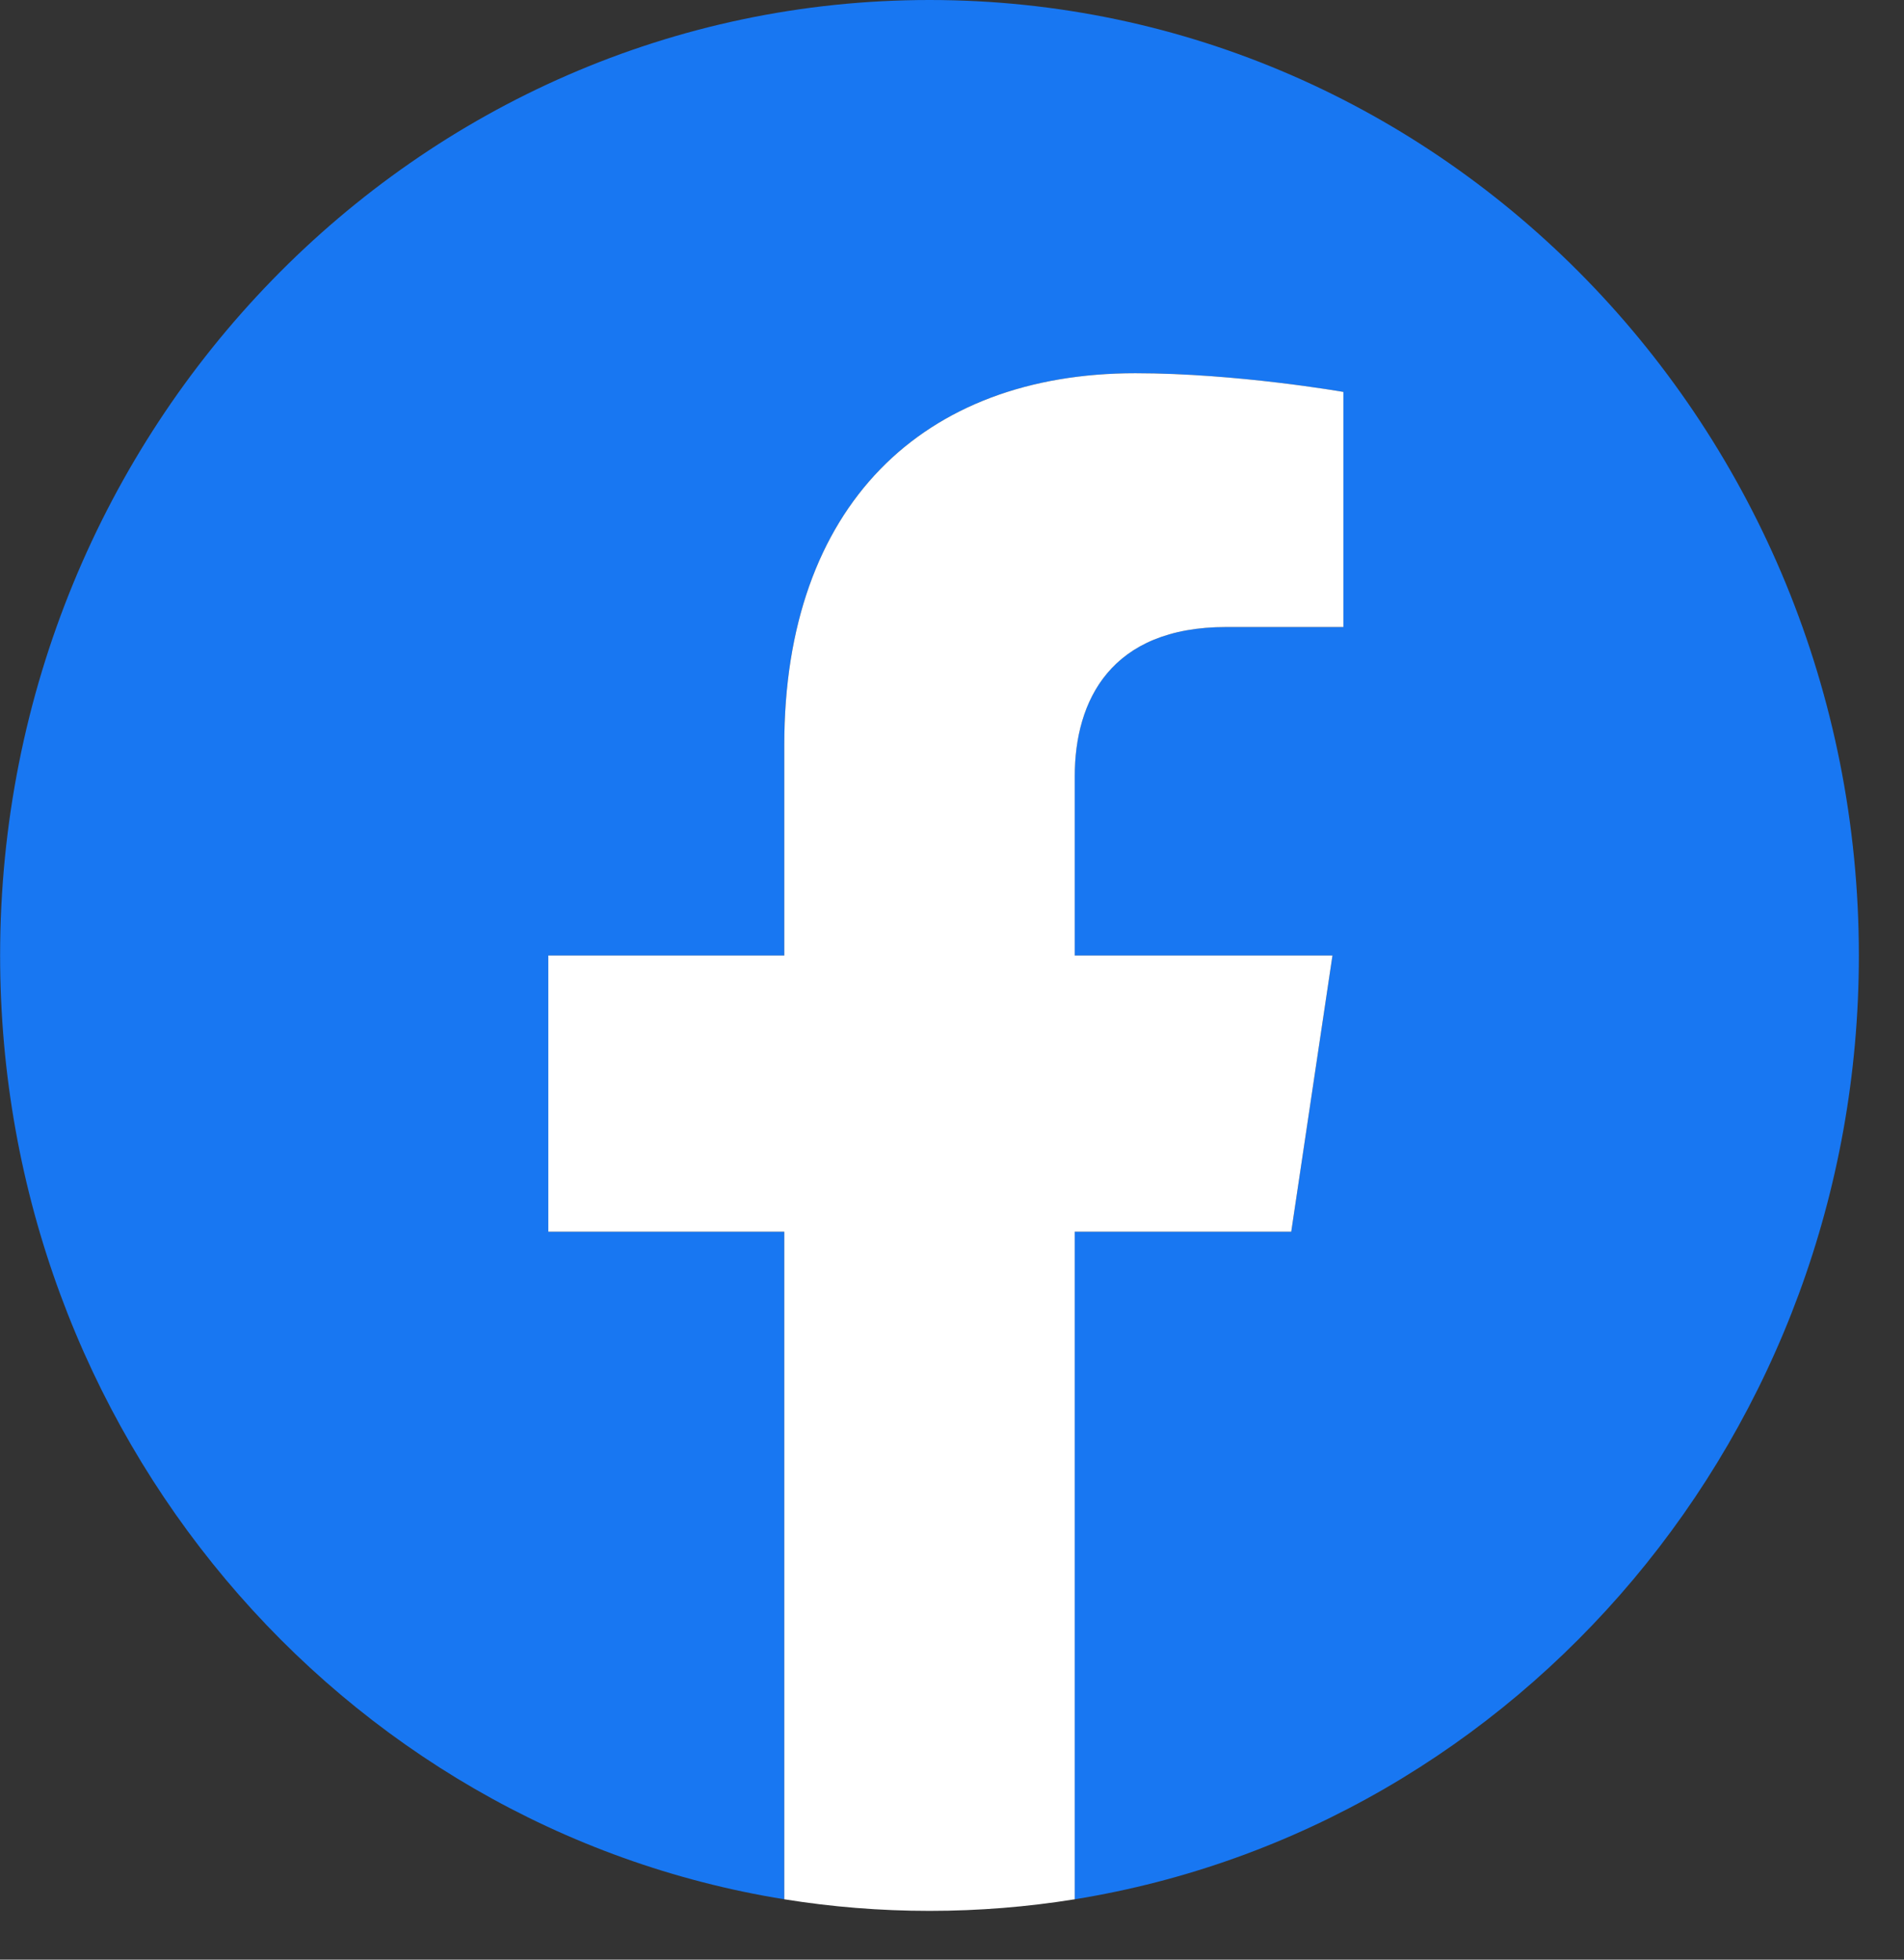
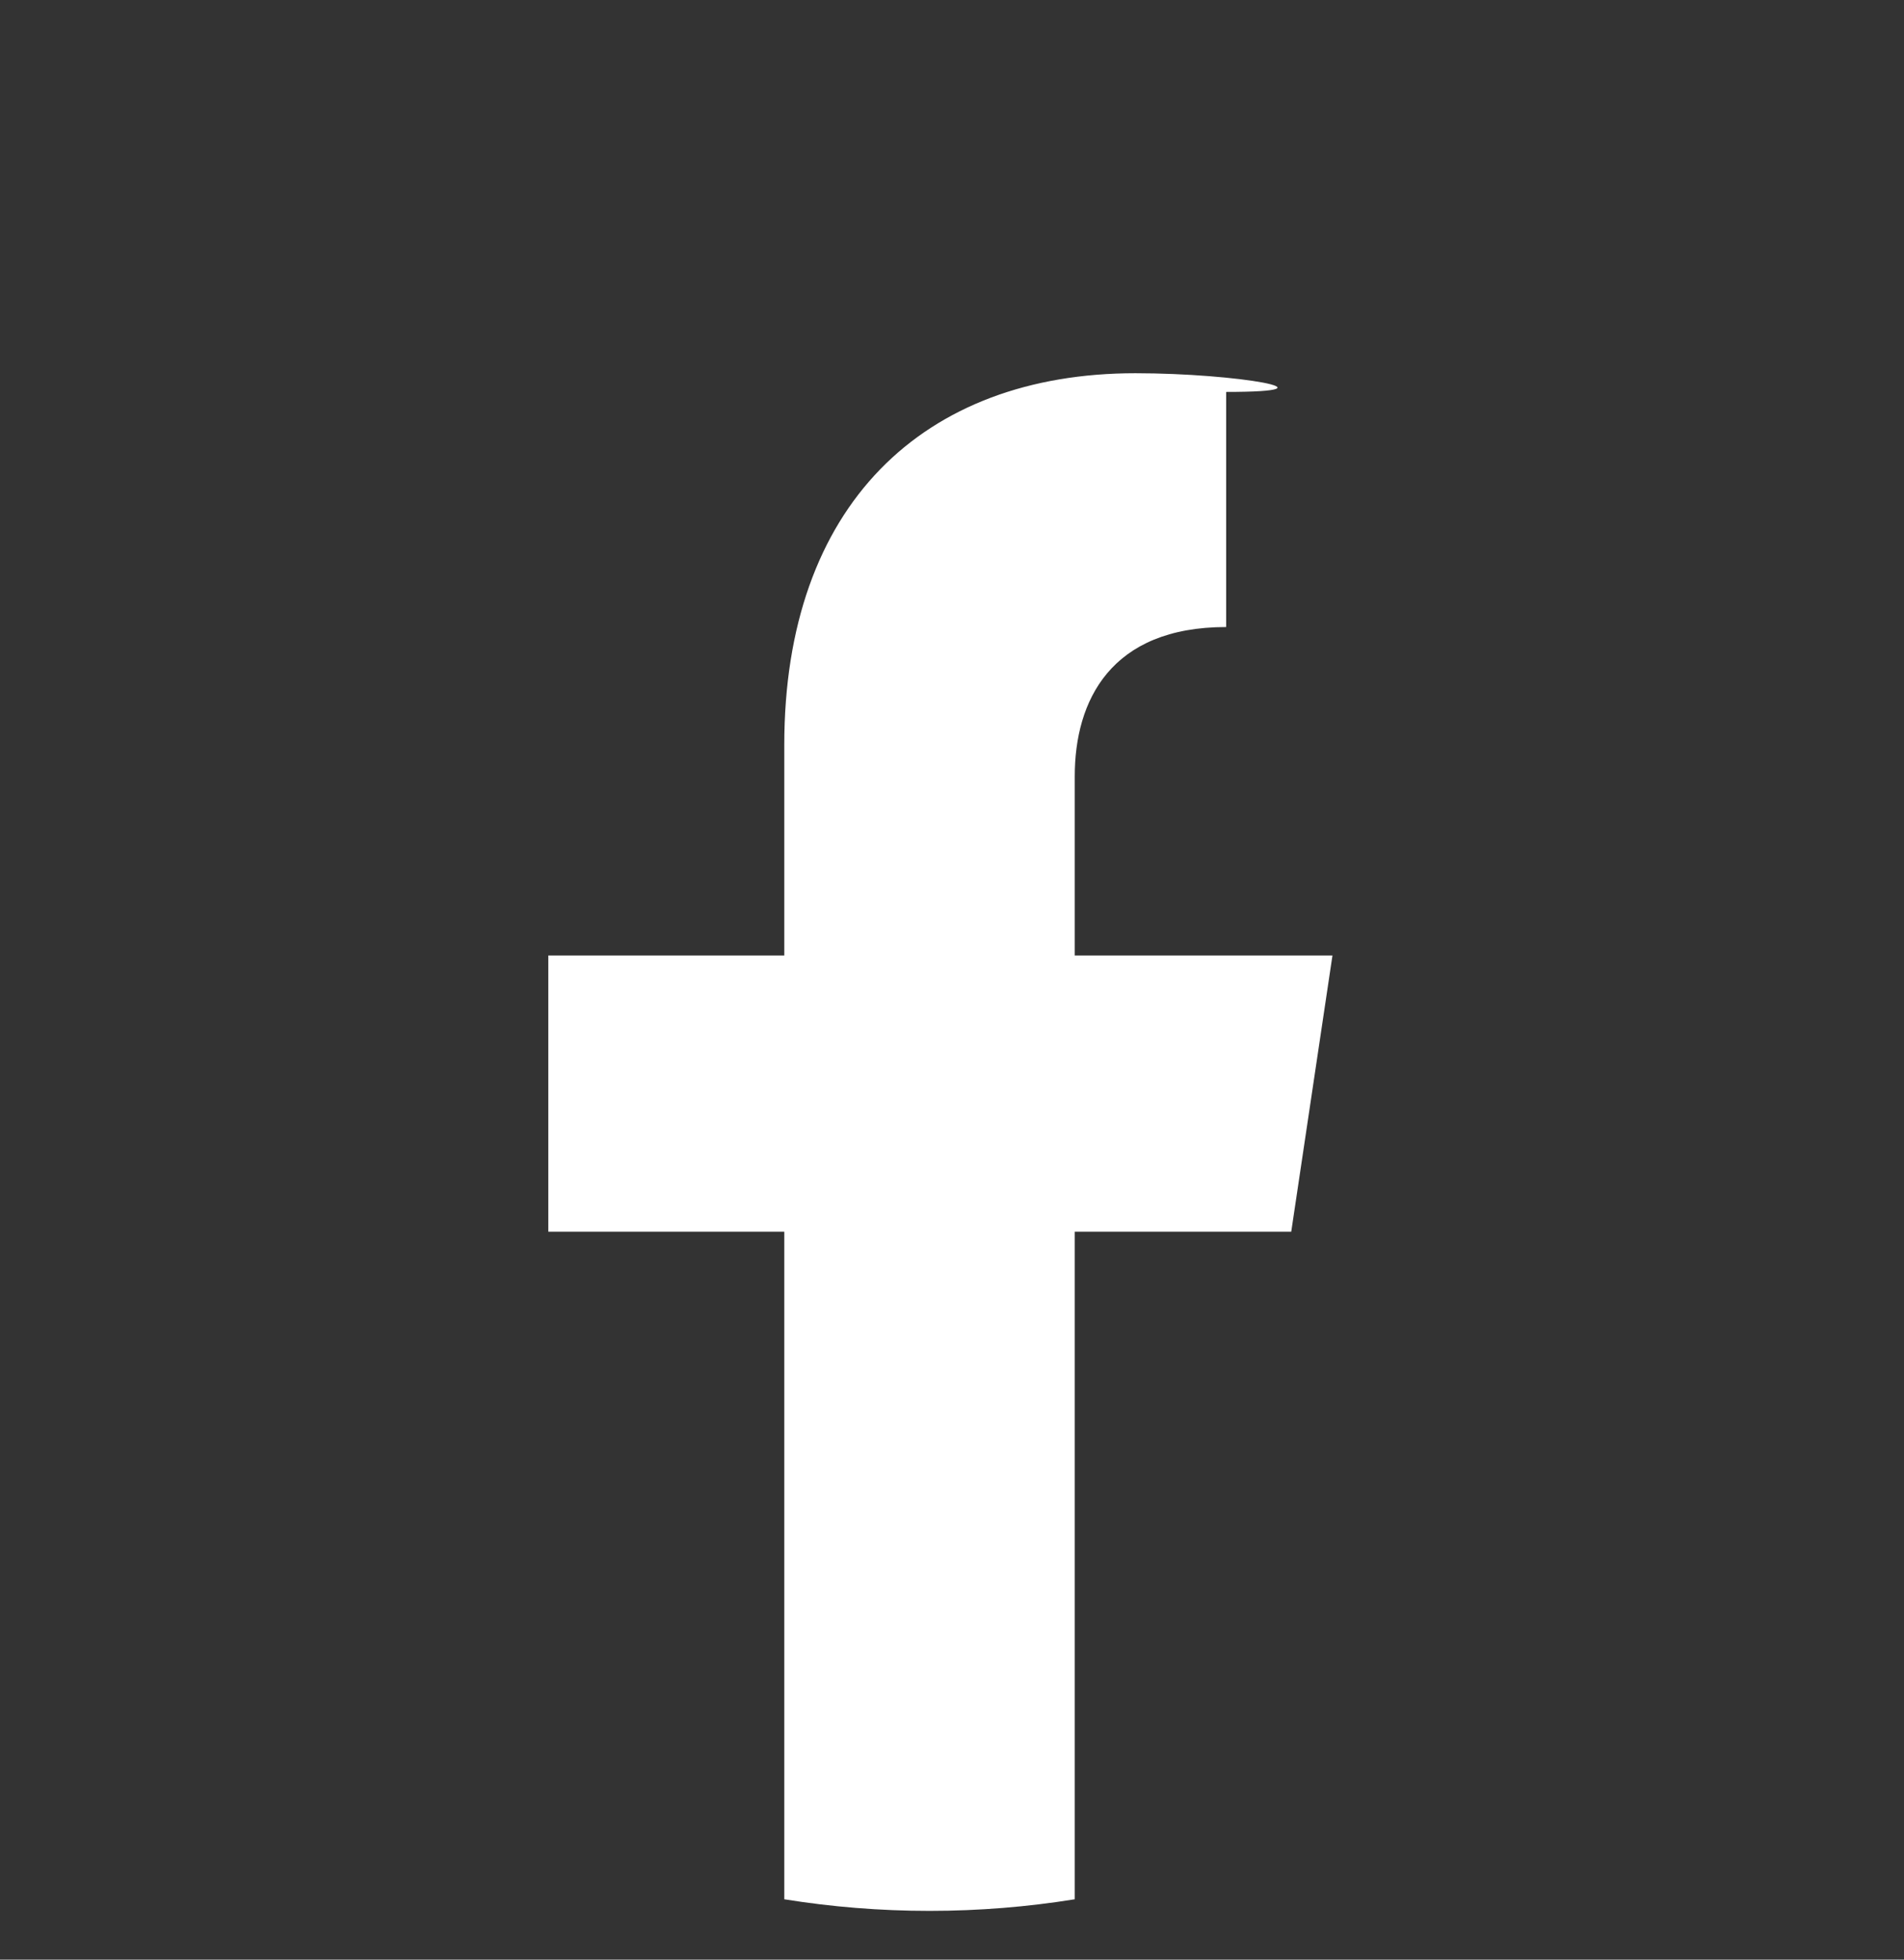
<svg xmlns="http://www.w3.org/2000/svg" width="34" height="35" viewBox="0 0 34 35" fill="none">
  <rect x="0" y="0" width="34" height="35" fill="#333333" stroke="none" />
  <g clip-path="url(#clip0_1_4540)">
-     <path d="M33.194 17.065C33.194 7.641 25.764 0 16.598 0C7.433 0 0.002 7.641 0.002 17.065C0.002 25.582 6.071 32.642 14.005 33.922V21.998H9.791V17.065H14.005V13.305C14.005 9.029 16.483 6.666 20.274 6.666C22.089 6.666 23.988 7 23.988 7V11.199H21.896C19.834 11.199 19.191 12.514 19.191 13.864V17.065H23.794L23.058 21.998H19.191V33.922C27.125 32.642 33.194 25.582 33.194 17.065Z" fill="#1877F2" />
-     <path d="M23.058 21.998L23.794 17.065H19.192V13.864C19.192 12.514 19.834 11.199 21.896 11.199H23.989V7C23.989 7 22.09 6.666 20.274 6.666C16.483 6.666 14.005 9.029 14.005 13.305V17.065H9.791V21.998H14.005V33.922C14.85 34.058 15.716 34.129 16.598 34.129C17.48 34.129 18.346 34.058 19.192 33.922V21.998H23.058Z" fill="white" />
+     <path d="M23.058 21.998L23.794 17.065H19.192V13.864C19.192 12.514 19.834 11.199 21.896 11.199V7C23.989 7 22.09 6.666 20.274 6.666C16.483 6.666 14.005 9.029 14.005 13.305V17.065H9.791V21.998H14.005V33.922C14.85 34.058 15.716 34.129 16.598 34.129C17.48 34.129 18.346 34.058 19.192 33.922V21.998H23.058Z" fill="white" />
  </g>
  <defs>
    <clipPath id="clip0_1_4540">
      <rect width="33.192" height="34.129" fill="white" transform="translate(0.002 0)" />
    </clipPath>
  </defs>
</svg>